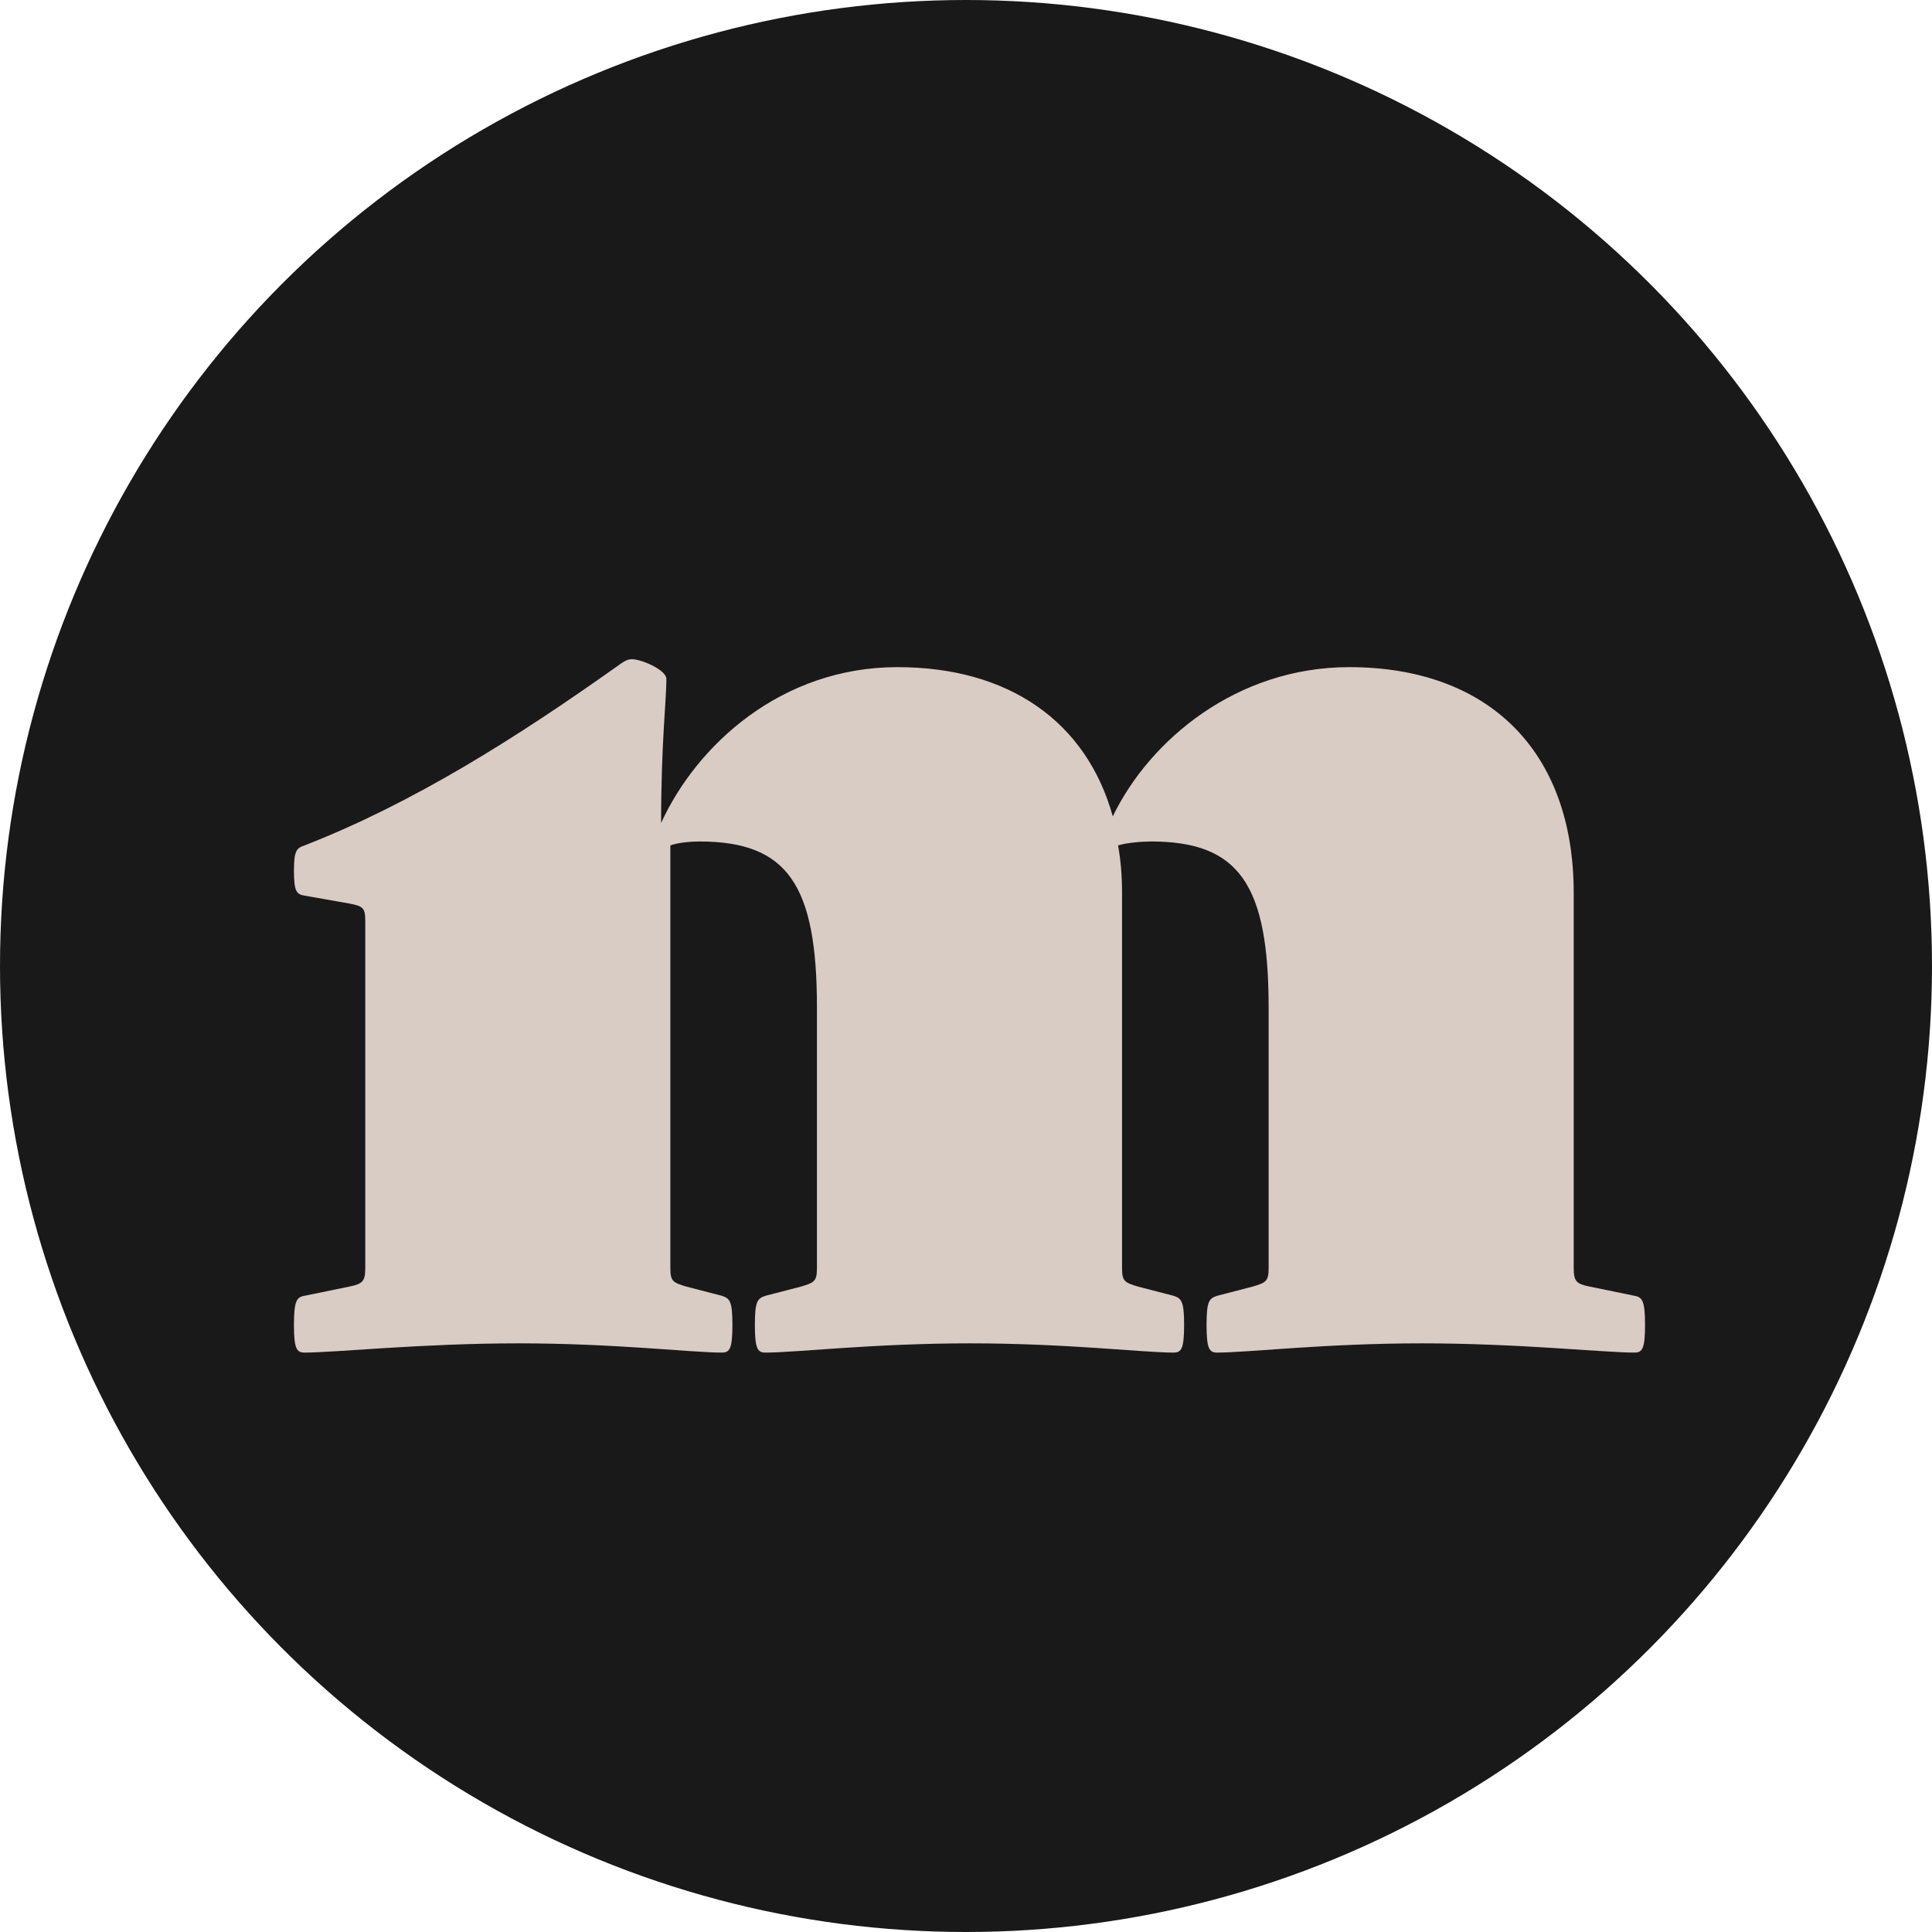
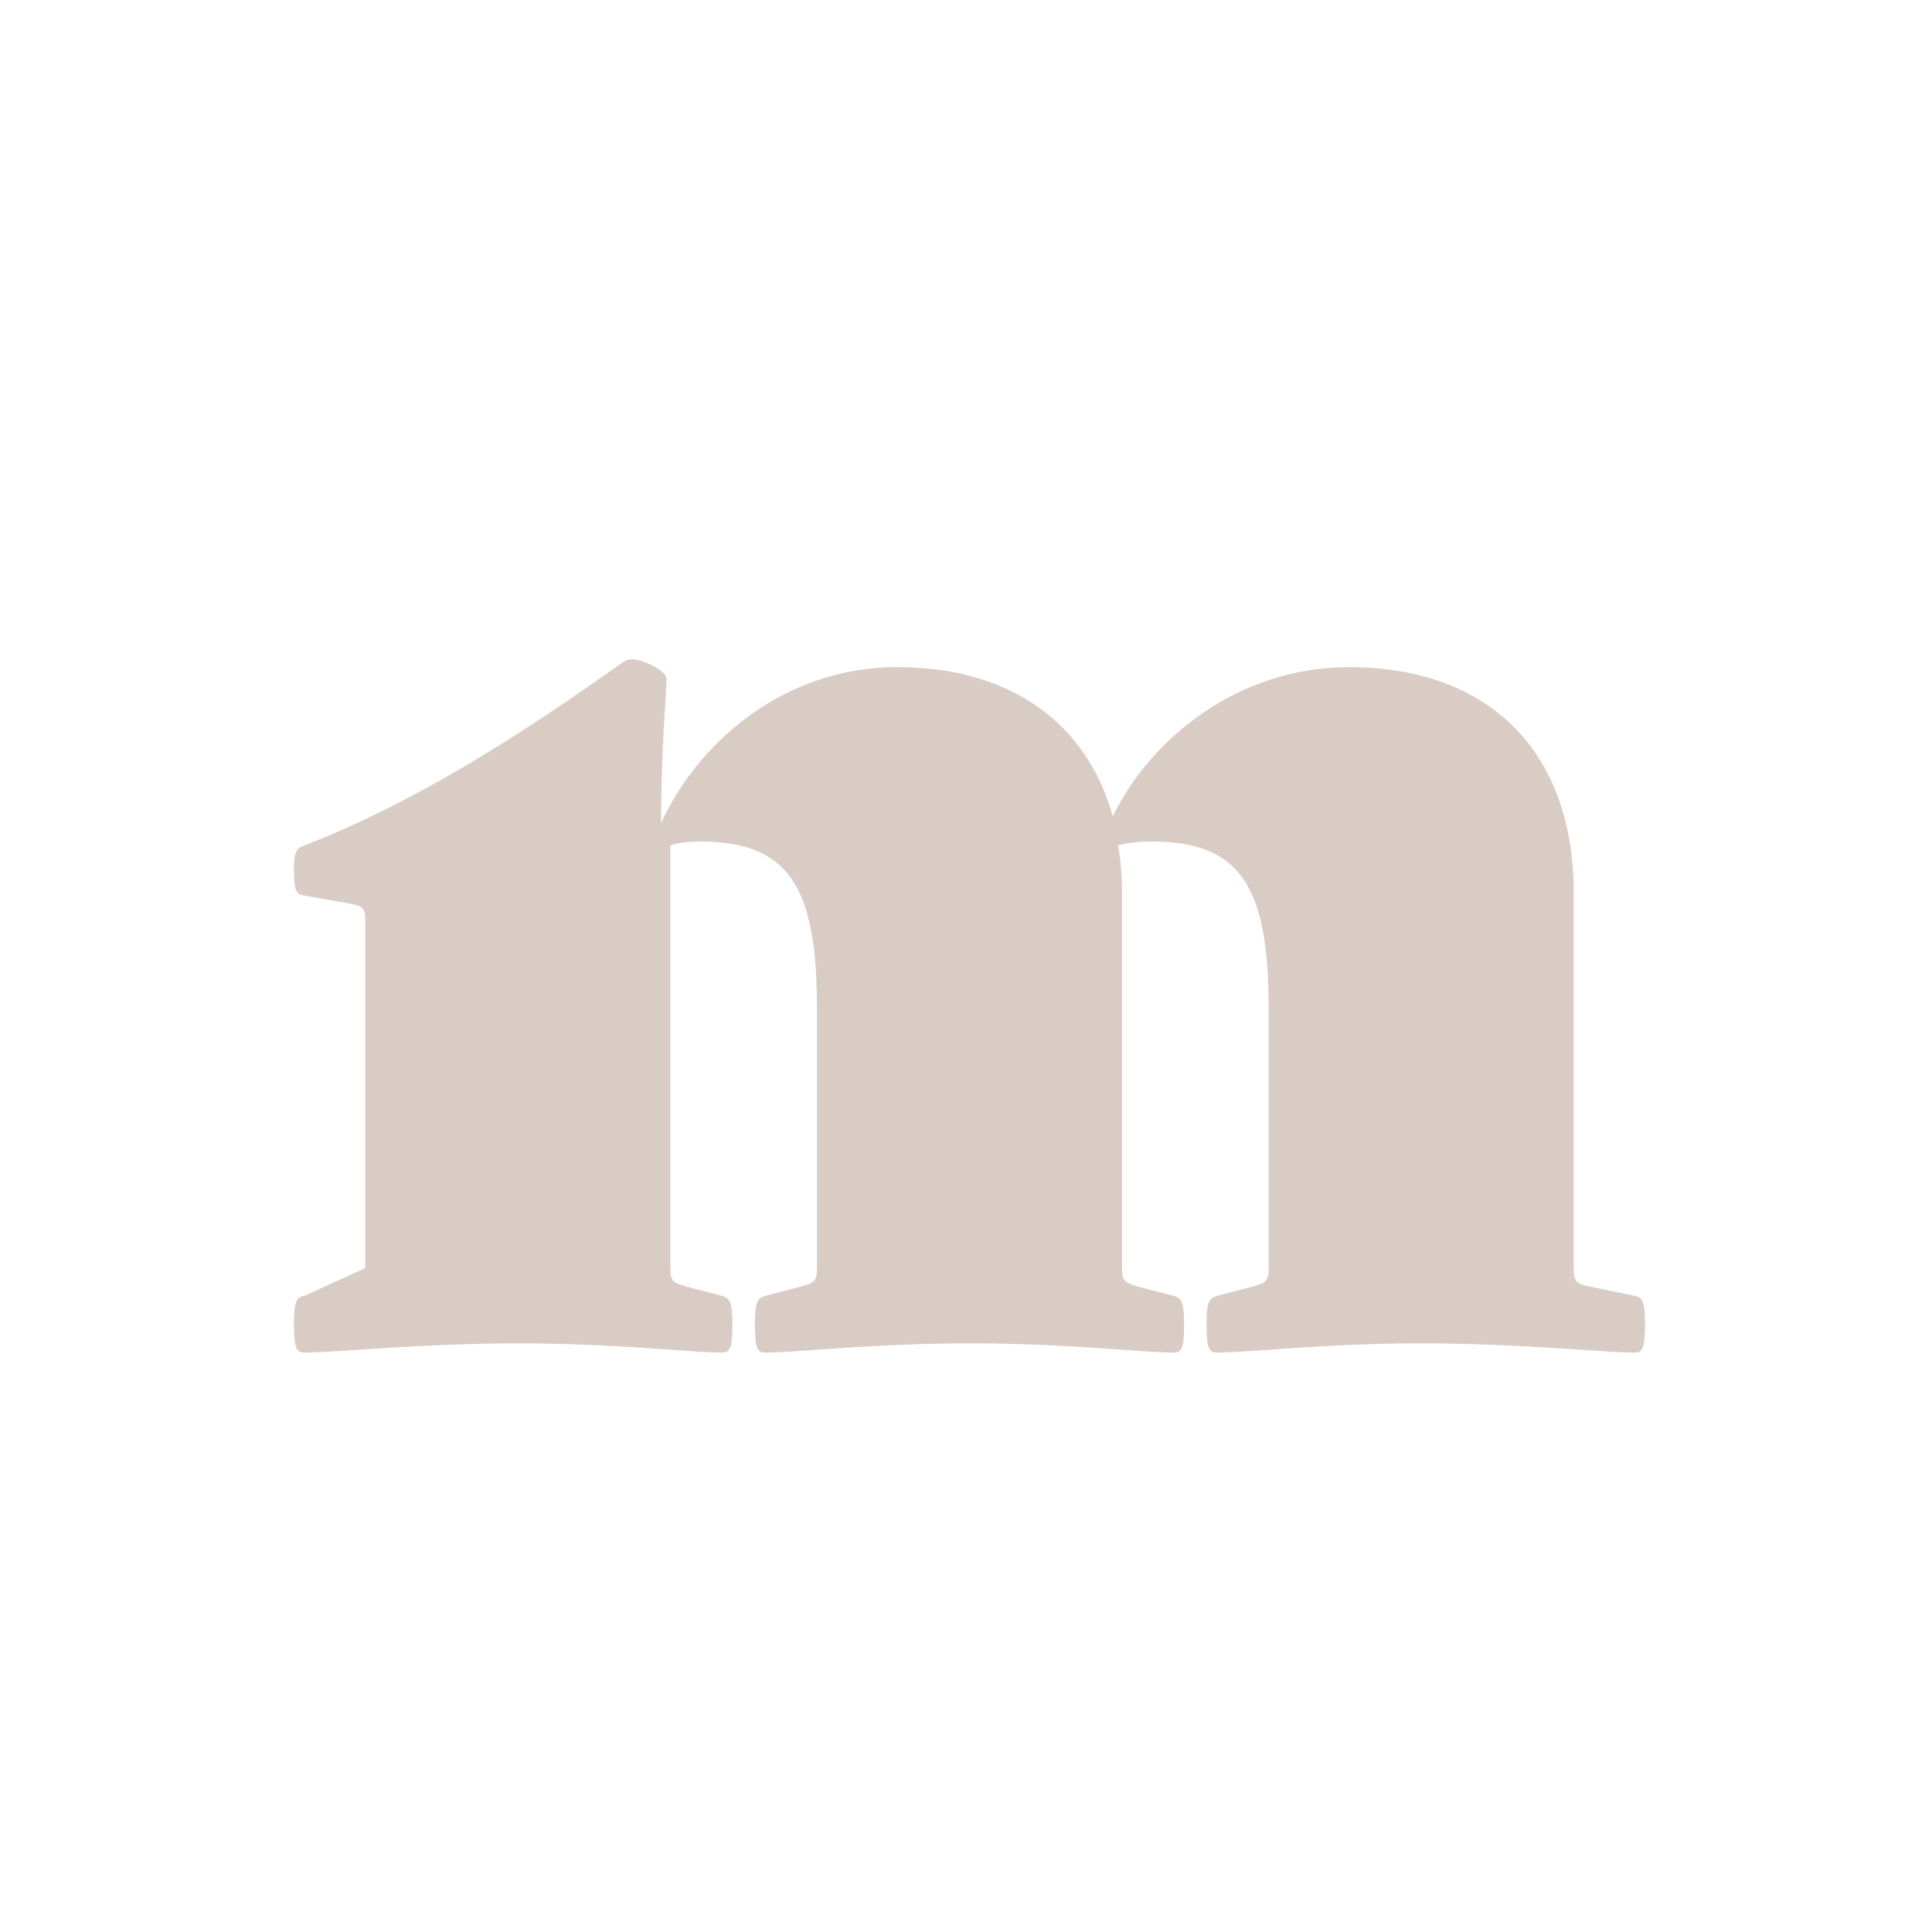
<svg xmlns="http://www.w3.org/2000/svg" width="512" height="512" viewBox="0 0 512 512" fill="none">
-   <circle cx="256" cy="256" r="256" fill="#1A1919" />
-   <path d="M433.15 343.4L421.25 340.95C417.75 340.25 417.05 339.55 417.05 336.05V236.65C417.05 198.85 394.3 176.8 357.55 176.8C327.8 176.8 304.7 196.05 294.9 216.35C287.9 191.15 267.25 176.8 237.85 176.8C207.05 176.8 184.65 197.45 175.2 218.1C175.2 197.1 176.6 185.55 176.6 179.95C176.6 177.5 169.95 174.7 167.5 174.7C166.45 174.7 165.75 175.05 164.7 175.75C136.7 195.7 109.4 212.85 80.7 224.05C78.6 224.75 77.9 225.45 77.9 230.7C77.9 236.3 78.6 237 80.7 237.35L92.6 239.45C96.1 240.15 96.8 240.5 96.8 244V336.05C96.8 339.55 96.1 340.25 92.6 340.95L80.7 343.4C78.6 343.75 77.9 344.8 77.9 351.1C77.9 357.4 78.6 358.45 80.7 358.45C88.75 358.45 111.85 356 137.4 356C162.95 356 183.25 358.45 191.3 358.45C193.4 358.45 194.1 357.4 194.1 351.1C194.1 344.8 193.4 344.1 191.3 343.4L181.85 340.95C178.35 339.9 177.65 339.55 177.65 336.05V224.05C179.4 223.35 182.9 223 185.35 223C208.8 223 216.5 234.55 216.5 267.1V336.05C216.5 339.55 215.8 339.9 212.3 340.95L202.85 343.4C200.75 344.1 200.05 344.8 200.05 351.1C200.05 357.4 200.75 358.45 202.85 358.45C210.9 358.45 231.55 356 257.1 356C282.65 356 302.95 358.45 311 358.45C313.1 358.45 313.8 357.4 313.8 351.1C313.8 344.8 313.1 344.1 311 343.4L301.55 340.95C298.05 339.9 297.35 339.55 297.35 336.05V236.65C297.35 232.1 297 227.9 296.3 224.05C298.4 223.35 302.6 223 305.05 223C328.5 223 336.2 234.55 336.2 267.1V336.05C336.2 339.55 335.5 339.9 332 340.95L322.55 343.4C320.45 344.1 319.75 344.8 319.75 351.1C319.75 357.4 320.45 358.45 322.55 358.45C330.6 358.45 351.25 356 376.8 356C402.35 356 425.1 358.45 433.15 358.45C435.25 358.45 435.95 357.4 435.95 351.1C435.95 344.8 435.25 343.75 433.15 343.4Z" fill="#D9CCC4" />
+   <path d="M433.15 343.4L421.25 340.95C417.75 340.25 417.05 339.55 417.05 336.05V236.65C417.05 198.85 394.3 176.8 357.55 176.8C327.8 176.8 304.7 196.05 294.9 216.35C287.9 191.15 267.25 176.8 237.85 176.8C207.05 176.8 184.65 197.45 175.2 218.1C175.2 197.1 176.6 185.55 176.6 179.95C176.6 177.5 169.95 174.7 167.5 174.7C166.45 174.7 165.75 175.05 164.7 175.75C136.7 195.7 109.4 212.85 80.7 224.05C78.6 224.75 77.9 225.45 77.9 230.7C77.9 236.3 78.6 237 80.7 237.35L92.6 239.45C96.1 240.15 96.8 240.5 96.8 244V336.05L80.7 343.4C78.6 343.75 77.9 344.8 77.9 351.1C77.9 357.4 78.6 358.45 80.7 358.45C88.75 358.45 111.85 356 137.4 356C162.95 356 183.25 358.45 191.3 358.45C193.4 358.45 194.1 357.4 194.1 351.1C194.1 344.8 193.4 344.1 191.3 343.4L181.85 340.95C178.35 339.9 177.65 339.55 177.65 336.05V224.05C179.4 223.35 182.9 223 185.35 223C208.8 223 216.5 234.55 216.5 267.1V336.05C216.5 339.55 215.8 339.9 212.3 340.95L202.85 343.4C200.75 344.1 200.05 344.8 200.05 351.1C200.05 357.4 200.75 358.45 202.85 358.45C210.9 358.45 231.55 356 257.1 356C282.65 356 302.95 358.45 311 358.45C313.1 358.45 313.8 357.4 313.8 351.1C313.8 344.8 313.1 344.1 311 343.4L301.55 340.95C298.05 339.9 297.35 339.55 297.35 336.05V236.65C297.35 232.1 297 227.9 296.3 224.05C298.4 223.35 302.6 223 305.05 223C328.5 223 336.2 234.55 336.2 267.1V336.05C336.2 339.55 335.5 339.9 332 340.95L322.55 343.4C320.45 344.1 319.75 344.8 319.75 351.1C319.75 357.4 320.45 358.45 322.55 358.45C330.6 358.45 351.25 356 376.8 356C402.35 356 425.1 358.45 433.15 358.45C435.25 358.45 435.95 357.4 435.95 351.1C435.95 344.8 435.25 343.75 433.15 343.4Z" fill="#D9CCC4" />
</svg>